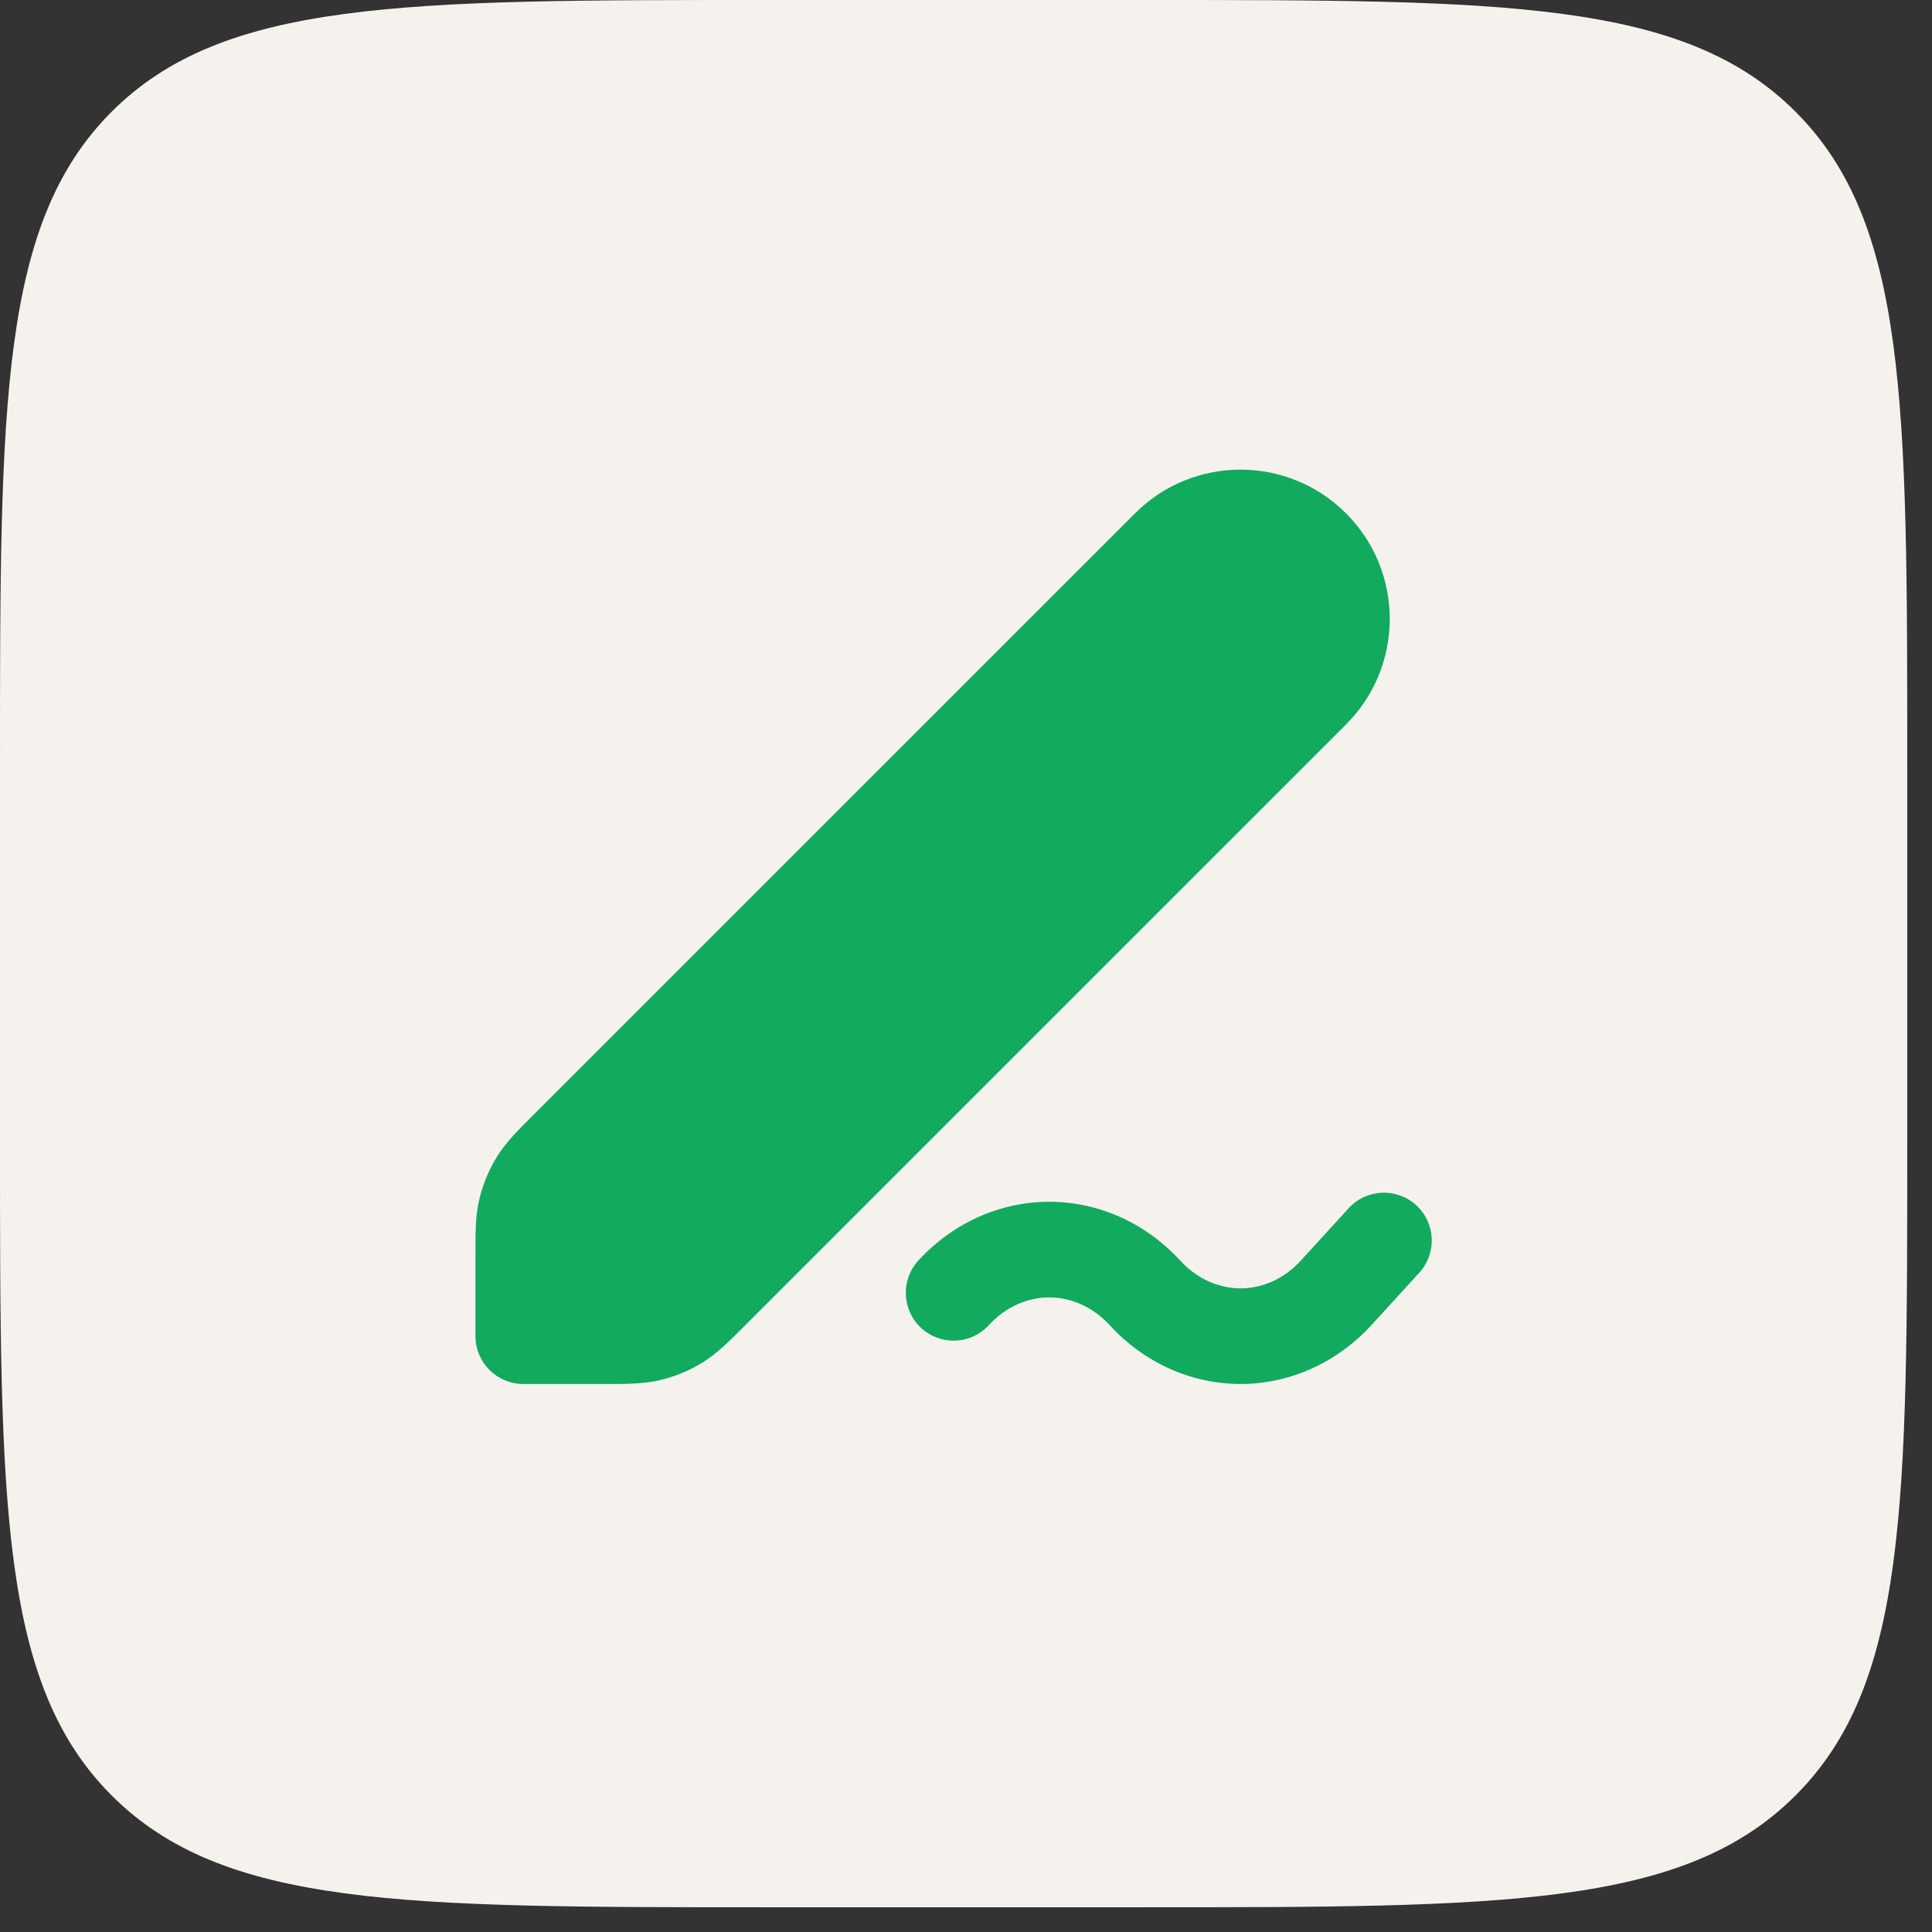
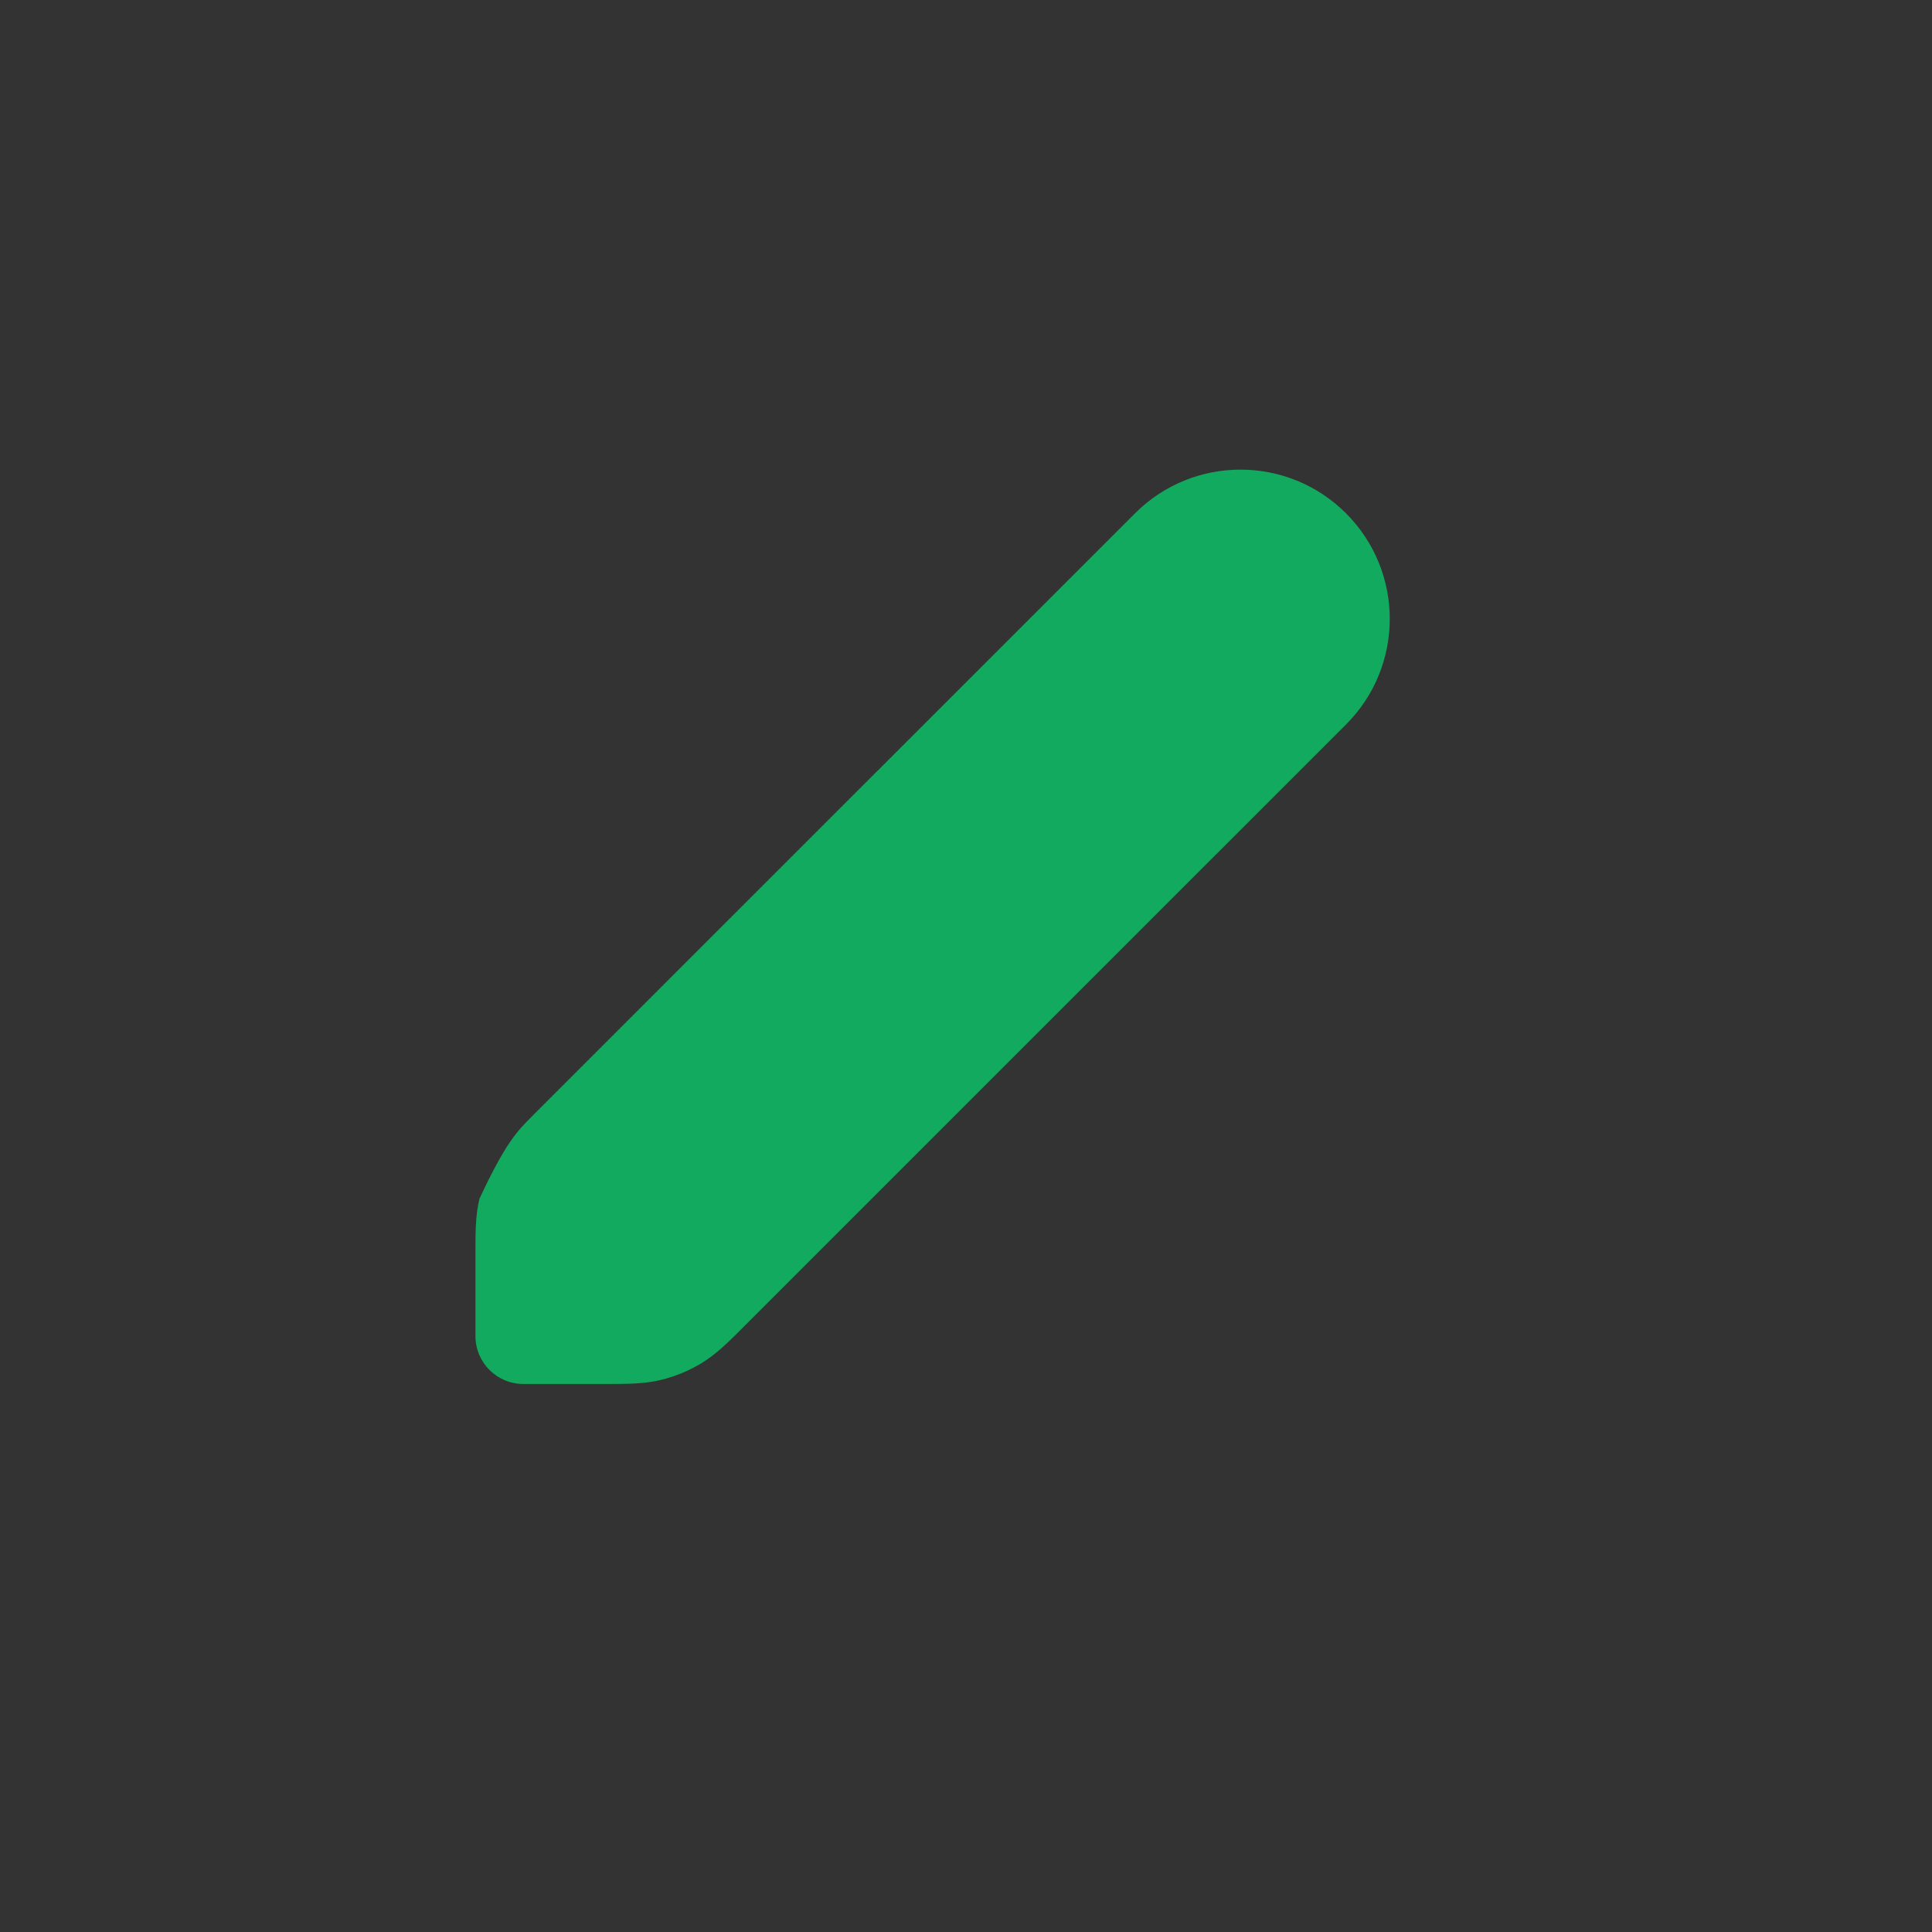
<svg xmlns="http://www.w3.org/2000/svg" width="32" height="32" viewBox="0 0 32 32" fill="none">
  <rect x="0" y="0" width="32" height="32" fill="#333333" stroke="none" />
-   <path d="M0 12.636C0 6.679 0 3.701 1.85 1.85C3.701 0 6.679 0 12.636 0H18.954C24.91 0 27.889 0 29.739 1.85C31.59 3.701 31.59 6.679 31.59 12.636V18.954C31.59 24.91 31.59 27.889 29.739 29.739C27.889 31.59 24.91 31.59 18.954 31.59H12.636C6.679 31.59 3.701 31.59 1.85 29.739C0 27.889 0 24.91 0 18.954V12.636Z" fill="#F5F2EE" />
-   <path fill-rule="evenodd" clip-rule="evenodd" d="M23.457 19.962C23.78 20.257 23.802 20.758 23.507 21.081L22.715 21.948C22.153 22.562 21.375 22.923 20.547 22.923C19.719 22.923 18.941 22.562 18.379 21.948C18.1 21.645 17.739 21.489 17.379 21.489C17.019 21.489 16.657 21.645 16.378 21.949C16.083 22.271 15.582 22.293 15.259 21.997C14.937 21.701 14.916 21.2 15.211 20.878C15.774 20.265 16.552 19.905 17.379 19.905C18.206 19.905 18.984 20.265 19.547 20.878L19.548 20.879C19.826 21.183 20.187 21.339 20.547 21.339C20.907 21.339 21.268 21.183 21.546 20.879L22.338 20.012C22.633 19.689 23.134 19.667 23.457 19.962Z" fill="#11AA5E" />
-   <path fill-rule="evenodd" clip-rule="evenodd" d="M18.799 8.503C19.764 7.537 21.329 7.537 22.295 8.503C23.26 9.468 23.26 11.034 22.295 11.999L12.345 21.948C12.33 21.964 12.314 21.98 12.299 21.995C12.071 22.223 11.87 22.424 11.628 22.573C11.416 22.703 11.184 22.799 10.941 22.857C10.665 22.923 10.381 22.923 10.059 22.923C10.037 22.923 10.015 22.923 9.993 22.923H8.667C8.23 22.923 7.875 22.568 7.875 22.131V20.805C7.875 20.782 7.875 20.76 7.875 20.738C7.875 20.416 7.874 20.132 7.941 19.856C7.999 19.614 8.095 19.382 8.225 19.169C8.373 18.927 8.574 18.727 8.803 18.499C8.818 18.484 8.834 18.468 8.849 18.452L18.799 8.503Z" fill="#11AA5E" />
+   <path fill-rule="evenodd" clip-rule="evenodd" d="M18.799 8.503C19.764 7.537 21.329 7.537 22.295 8.503C23.26 9.468 23.26 11.034 22.295 11.999L12.345 21.948C12.33 21.964 12.314 21.98 12.299 21.995C12.071 22.223 11.87 22.424 11.628 22.573C11.416 22.703 11.184 22.799 10.941 22.857C10.665 22.923 10.381 22.923 10.059 22.923C10.037 22.923 10.015 22.923 9.993 22.923H8.667C8.23 22.923 7.875 22.568 7.875 22.131V20.805C7.875 20.782 7.875 20.76 7.875 20.738C7.875 20.416 7.874 20.132 7.941 19.856C8.373 18.927 8.574 18.727 8.803 18.499C8.818 18.484 8.834 18.468 8.849 18.452L18.799 8.503Z" fill="#11AA5E" />
</svg>